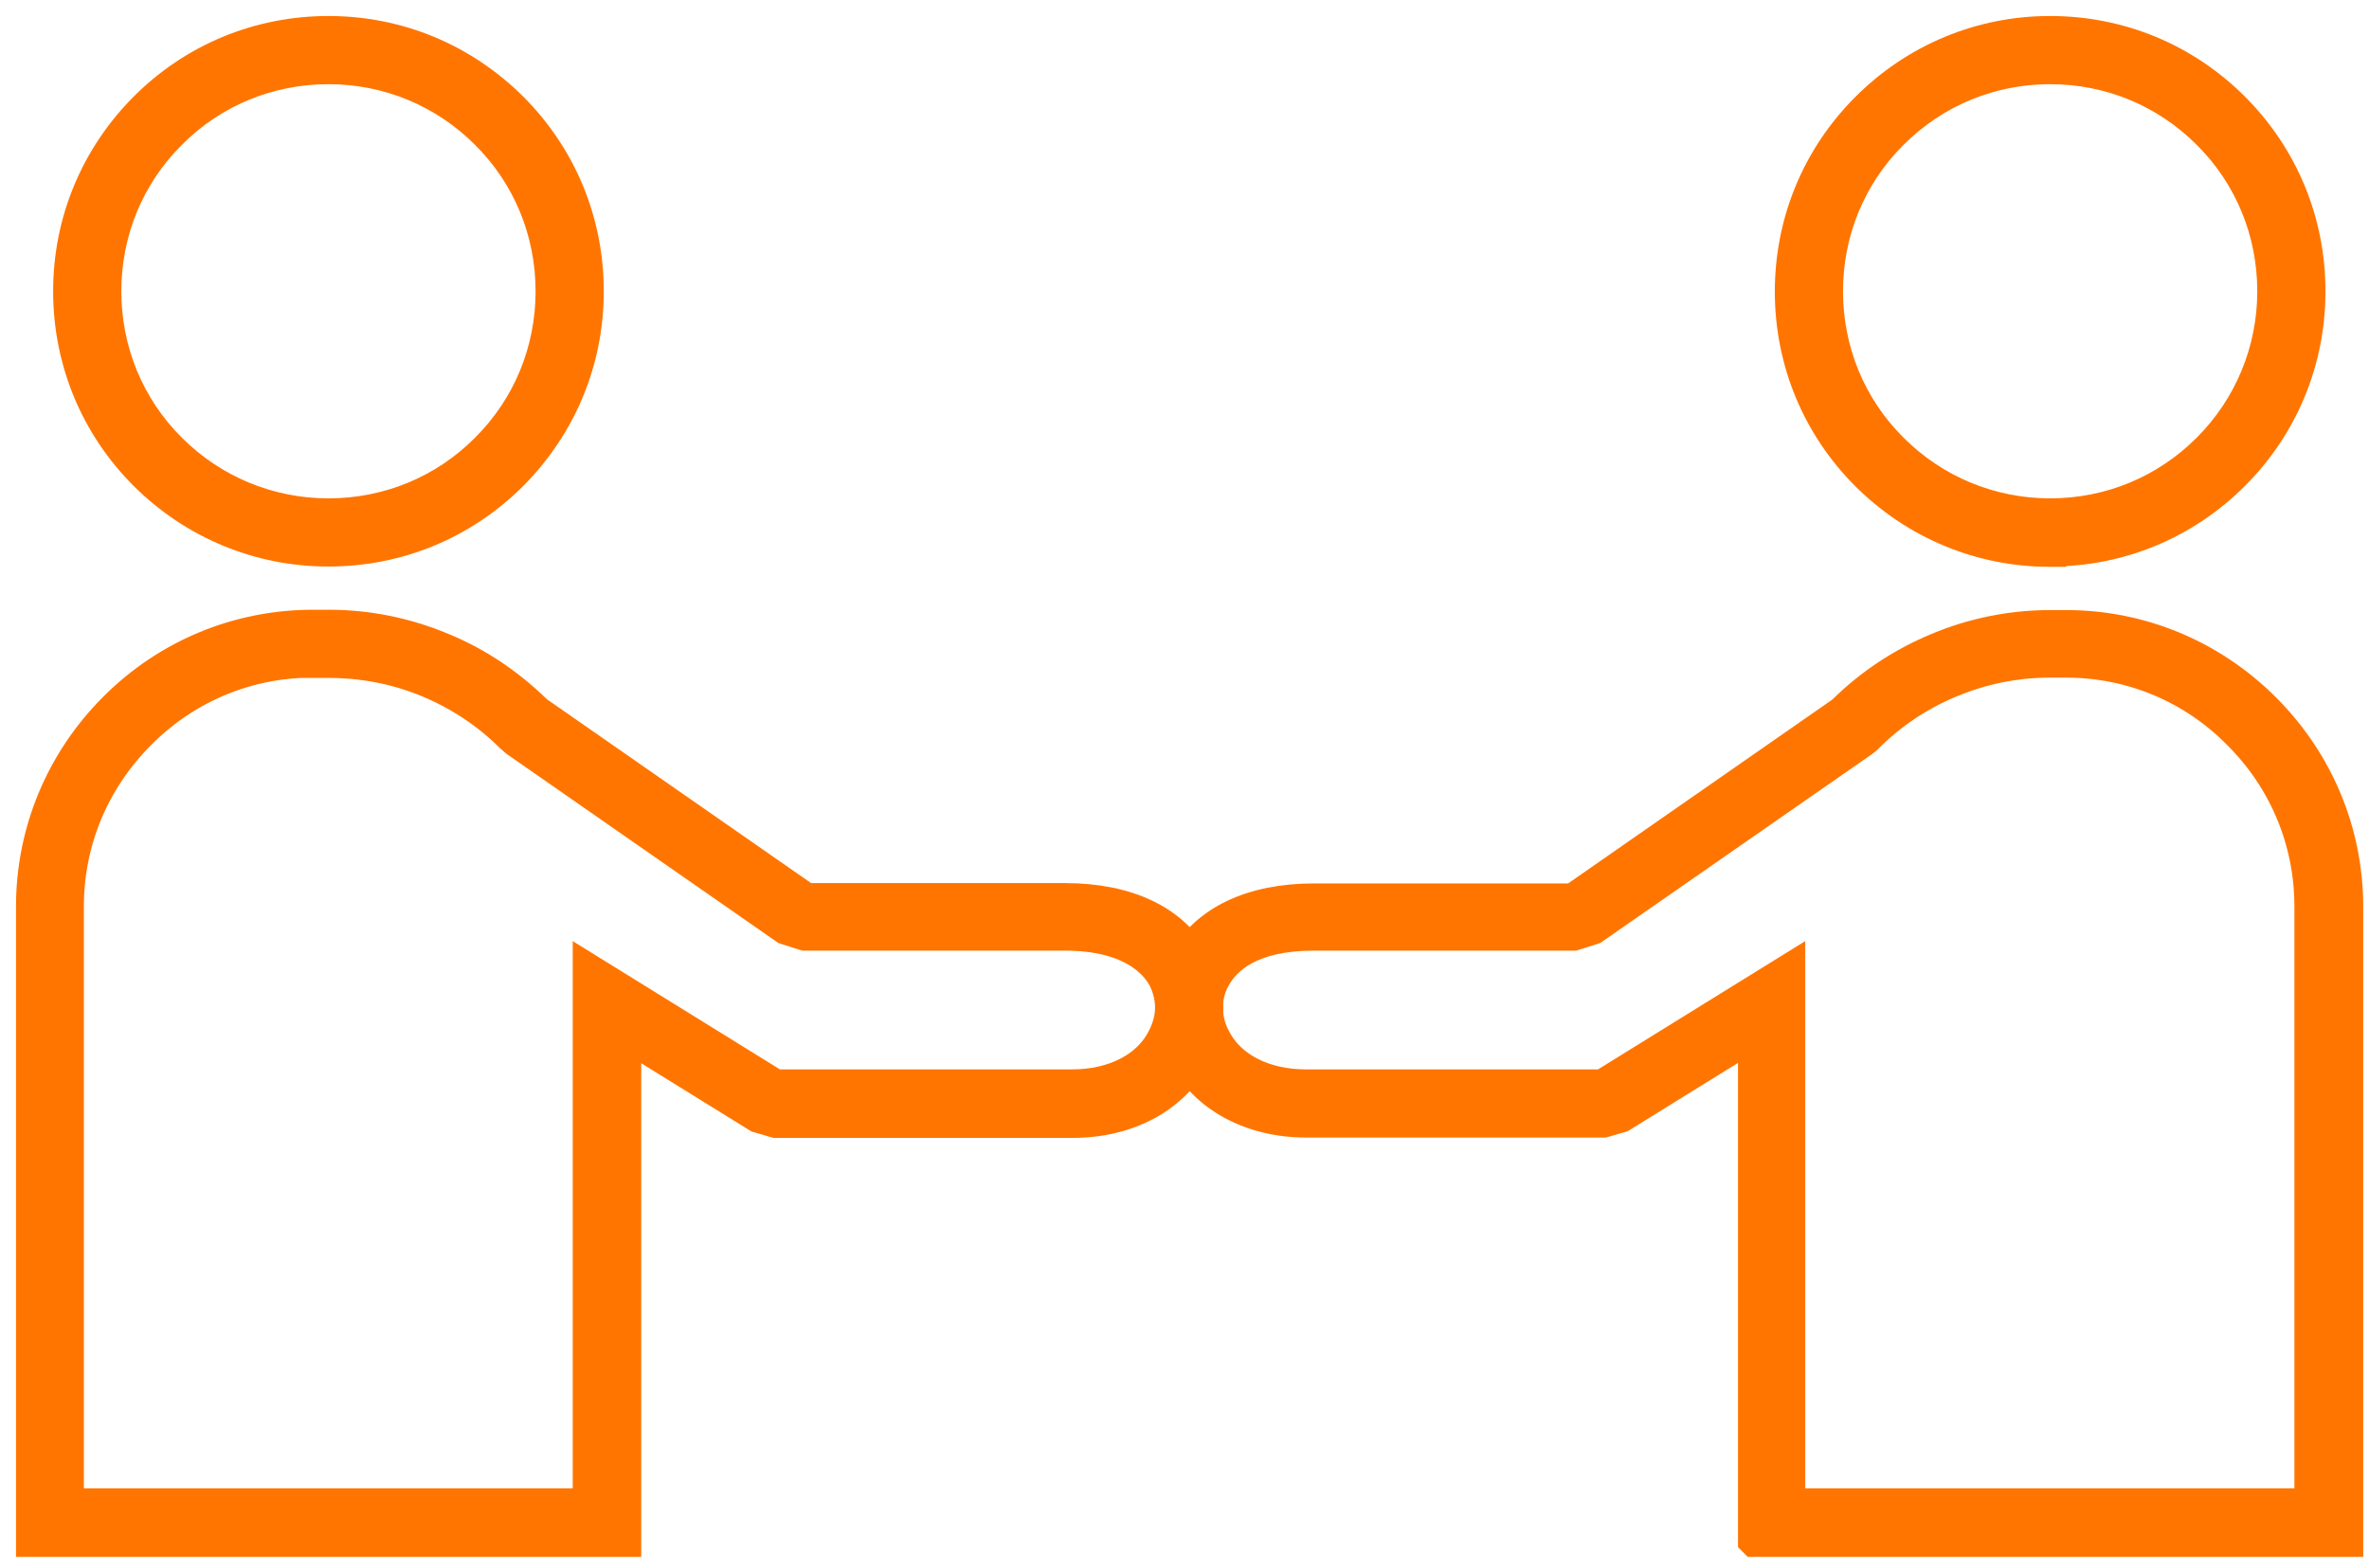
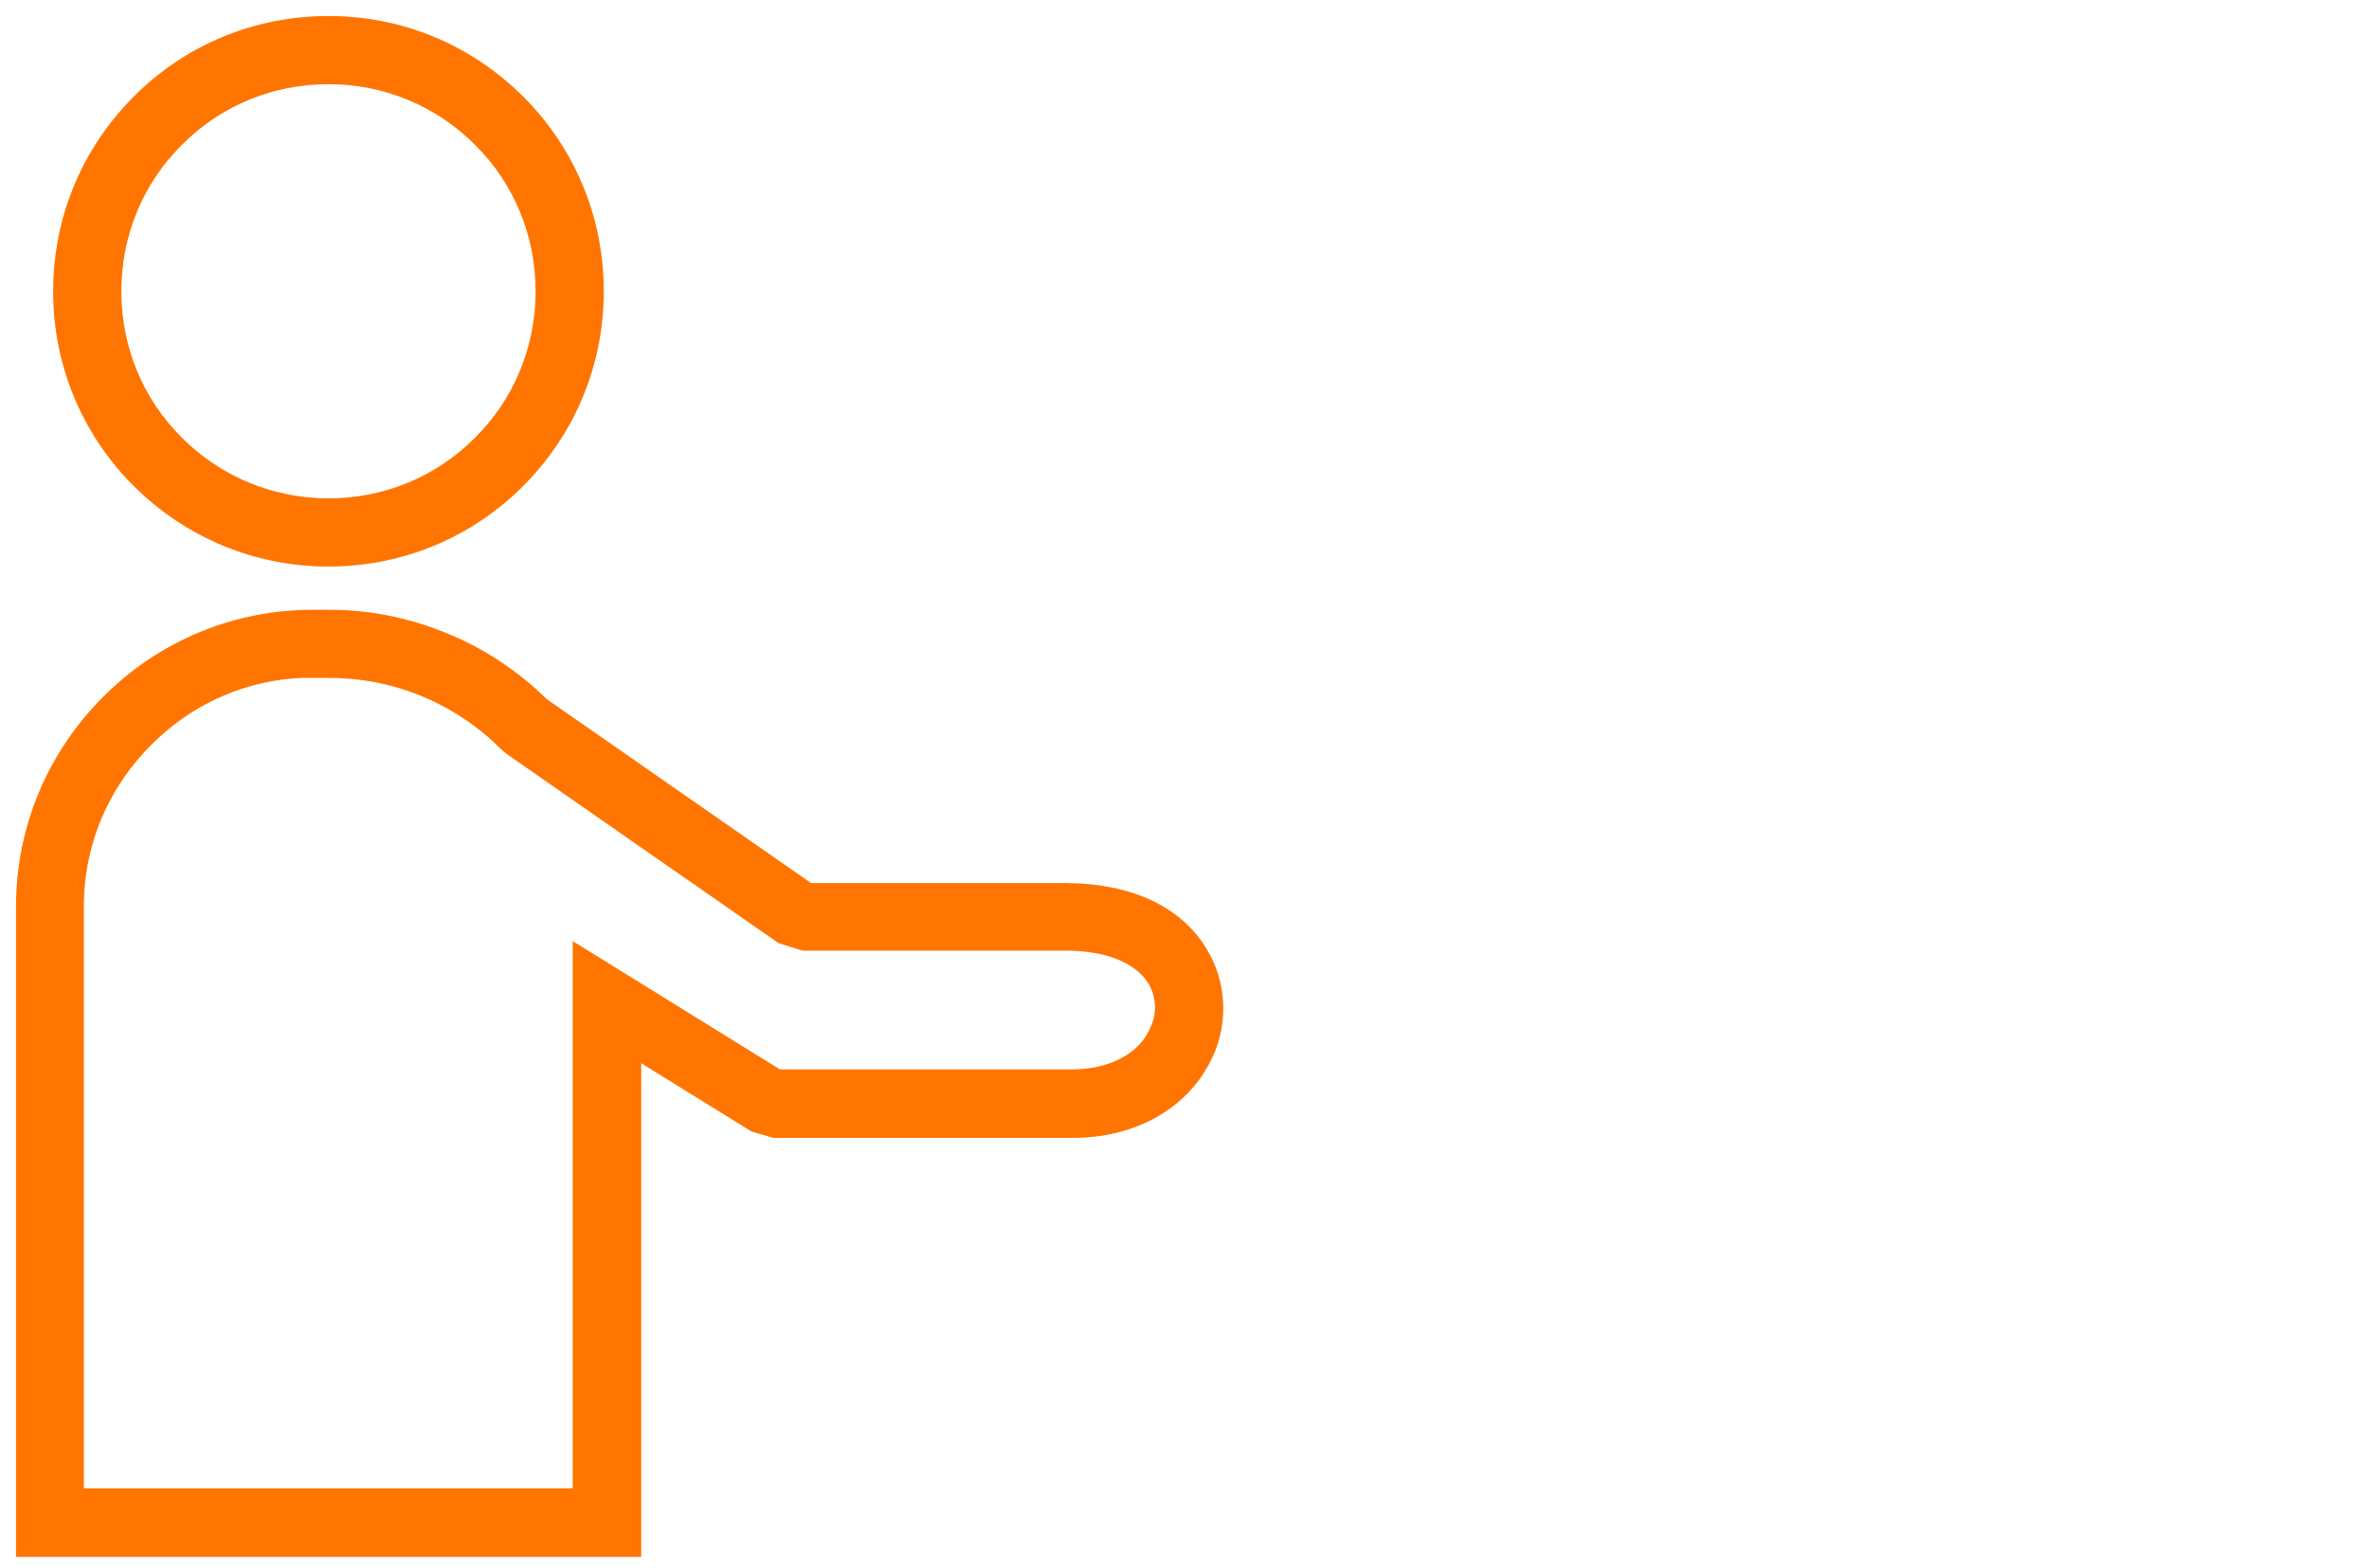
<svg xmlns="http://www.w3.org/2000/svg" width="74" height="49" viewBox="0 0 74 49" fill="none">
  <path d="M10.26 17.2C8.1 17.2 6.07 16.36 4.53 14.83C3 13.3 2.16 11.27 2.16 9.1C2.16 6.93 3 4.91 4.53 3.37C6.06 1.84 8.09 1 10.26 1C12.43 1 14.45 1.84 15.99 3.37C17.52 4.9 18.36 6.93 18.36 9.1C18.36 11.27 17.52 13.29 15.99 14.83C14.46 16.36 12.43 17.2 10.26 17.2ZM10.26 2.13C8.4 2.13 6.64 2.85 5.33 4.17C4.01 5.48 3.29 7.24 3.29 9.1C3.29 10.96 4.01 12.72 5.33 14.03C6.64 15.34 8.4 16.07 10.26 16.07C12.12 16.07 13.88 15.35 15.19 14.03C16.51 12.72 17.23 10.96 17.23 9.1C17.23 7.24 16.51 5.48 15.19 4.17C13.88 2.86 12.13 2.13 10.26 2.13Z" fill="#FF7500" stroke="#FF7500" />
  <path d="M1 48.12V28.32C1 25.99 1.92 23.78 3.58 22.12C5.24 20.46 7.44 19.55 9.78 19.55H10.27C11.49 19.55 12.67 19.79 13.8 20.26C14.88 20.7 15.85 21.35 16.7 22.17L16.76 22.23L25.18 28.09H33.27C35.23 28.09 36.68 28.79 37.35 30.06C37.59 30.5 37.71 31 37.71 31.51C37.71 32.02 37.59 32.51 37.35 32.96C36.68 34.27 35.24 35.05 33.51 35.05H24.23L23.68 34.89L19.53 32.32V48.14H1V48.12ZM9.77 20.67C7.73 20.67 5.81 21.47 4.37 22.92C2.92 24.37 2.12 26.28 2.12 28.32V47H18.39V30.3L24.22 33.91H33.49C34.81 33.91 35.88 33.35 36.34 32.42C36.5 32.1 36.58 31.79 36.58 31.48C36.58 31.17 36.5 30.85 36.36 30.57C36.08 30.05 35.31 29.2 33.25 29.2H25.14L24.54 29.01L16.12 23.15L15.96 23.01C15.25 22.3 14.36 21.7 13.37 21.29C12.38 20.88 11.34 20.68 10.26 20.68H9.77V20.67Z" fill="#FF7500" stroke="#FF7500" />
-   <path d="M64.04 17.21C61.88 17.21 59.85 16.37 58.31 14.84C56.78 13.31 55.94 11.28 55.94 9.11C55.94 6.94 56.78 4.91 58.31 3.38C59.84 1.85 61.87 1 64.04 1C66.21 1 68.24 1.84 69.77 3.37C71.3 4.9 72.14 6.93 72.14 9.1C72.14 11.27 71.3 13.3 69.77 14.83C68.24 16.36 66.21 17.2 64.04 17.2V17.21ZM64.04 2.13C62.18 2.13 60.43 2.85 59.11 4.17C57.79 5.48 57.07 7.24 57.07 9.1C57.07 10.96 57.79 12.72 59.11 14.03C60.42 15.34 62.18 16.07 64.04 16.07C65.9 16.07 67.65 15.35 68.97 14.03C70.28 12.72 71.01 10.96 71.01 9.1C71.01 7.24 70.29 5.48 68.97 4.17C67.65 2.85 65.9 2.13 64.04 2.13Z" fill="#FF7500" stroke="#FF7500" />
-   <path d="M54.79 48.13V32.31L50.64 34.88L50.09 35.04H40.81C39.08 35.04 37.64 34.26 36.97 32.96C36.74 32.51 36.61 32.01 36.61 31.52C36.61 31 36.73 30.51 36.97 30.06C37.65 28.79 39.1 28.1 41.05 28.1H49.14L57.56 22.24L57.62 22.18C58.46 21.36 59.44 20.72 60.52 20.27C61.64 19.8 62.83 19.56 64.05 19.56H64.54C66.87 19.56 69.08 20.48 70.74 22.14C72.4 23.8 73.32 26 73.32 28.34V48.14H54.8L54.79 48.13ZM55.9 47H72.17V28.32C72.17 26.28 71.37 24.36 69.92 22.92C68.49 21.47 66.57 20.67 64.53 20.67H64.04C62.97 20.67 61.93 20.88 60.94 21.29C59.95 21.7 59.06 22.29 58.29 23.07L58.19 23.15L49.76 29.01L49.16 29.2H41.04C39.08 29.2 38.27 29.94 37.93 30.57C37.78 30.84 37.7 31.16 37.7 31.49C37.7 31.82 37.79 32.17 37.96 32.47C38.42 33.36 39.48 33.91 40.79 33.91H50.06L55.89 30.3V47H55.9Z" fill="#FF7500" stroke="#FF7500" />
</svg>